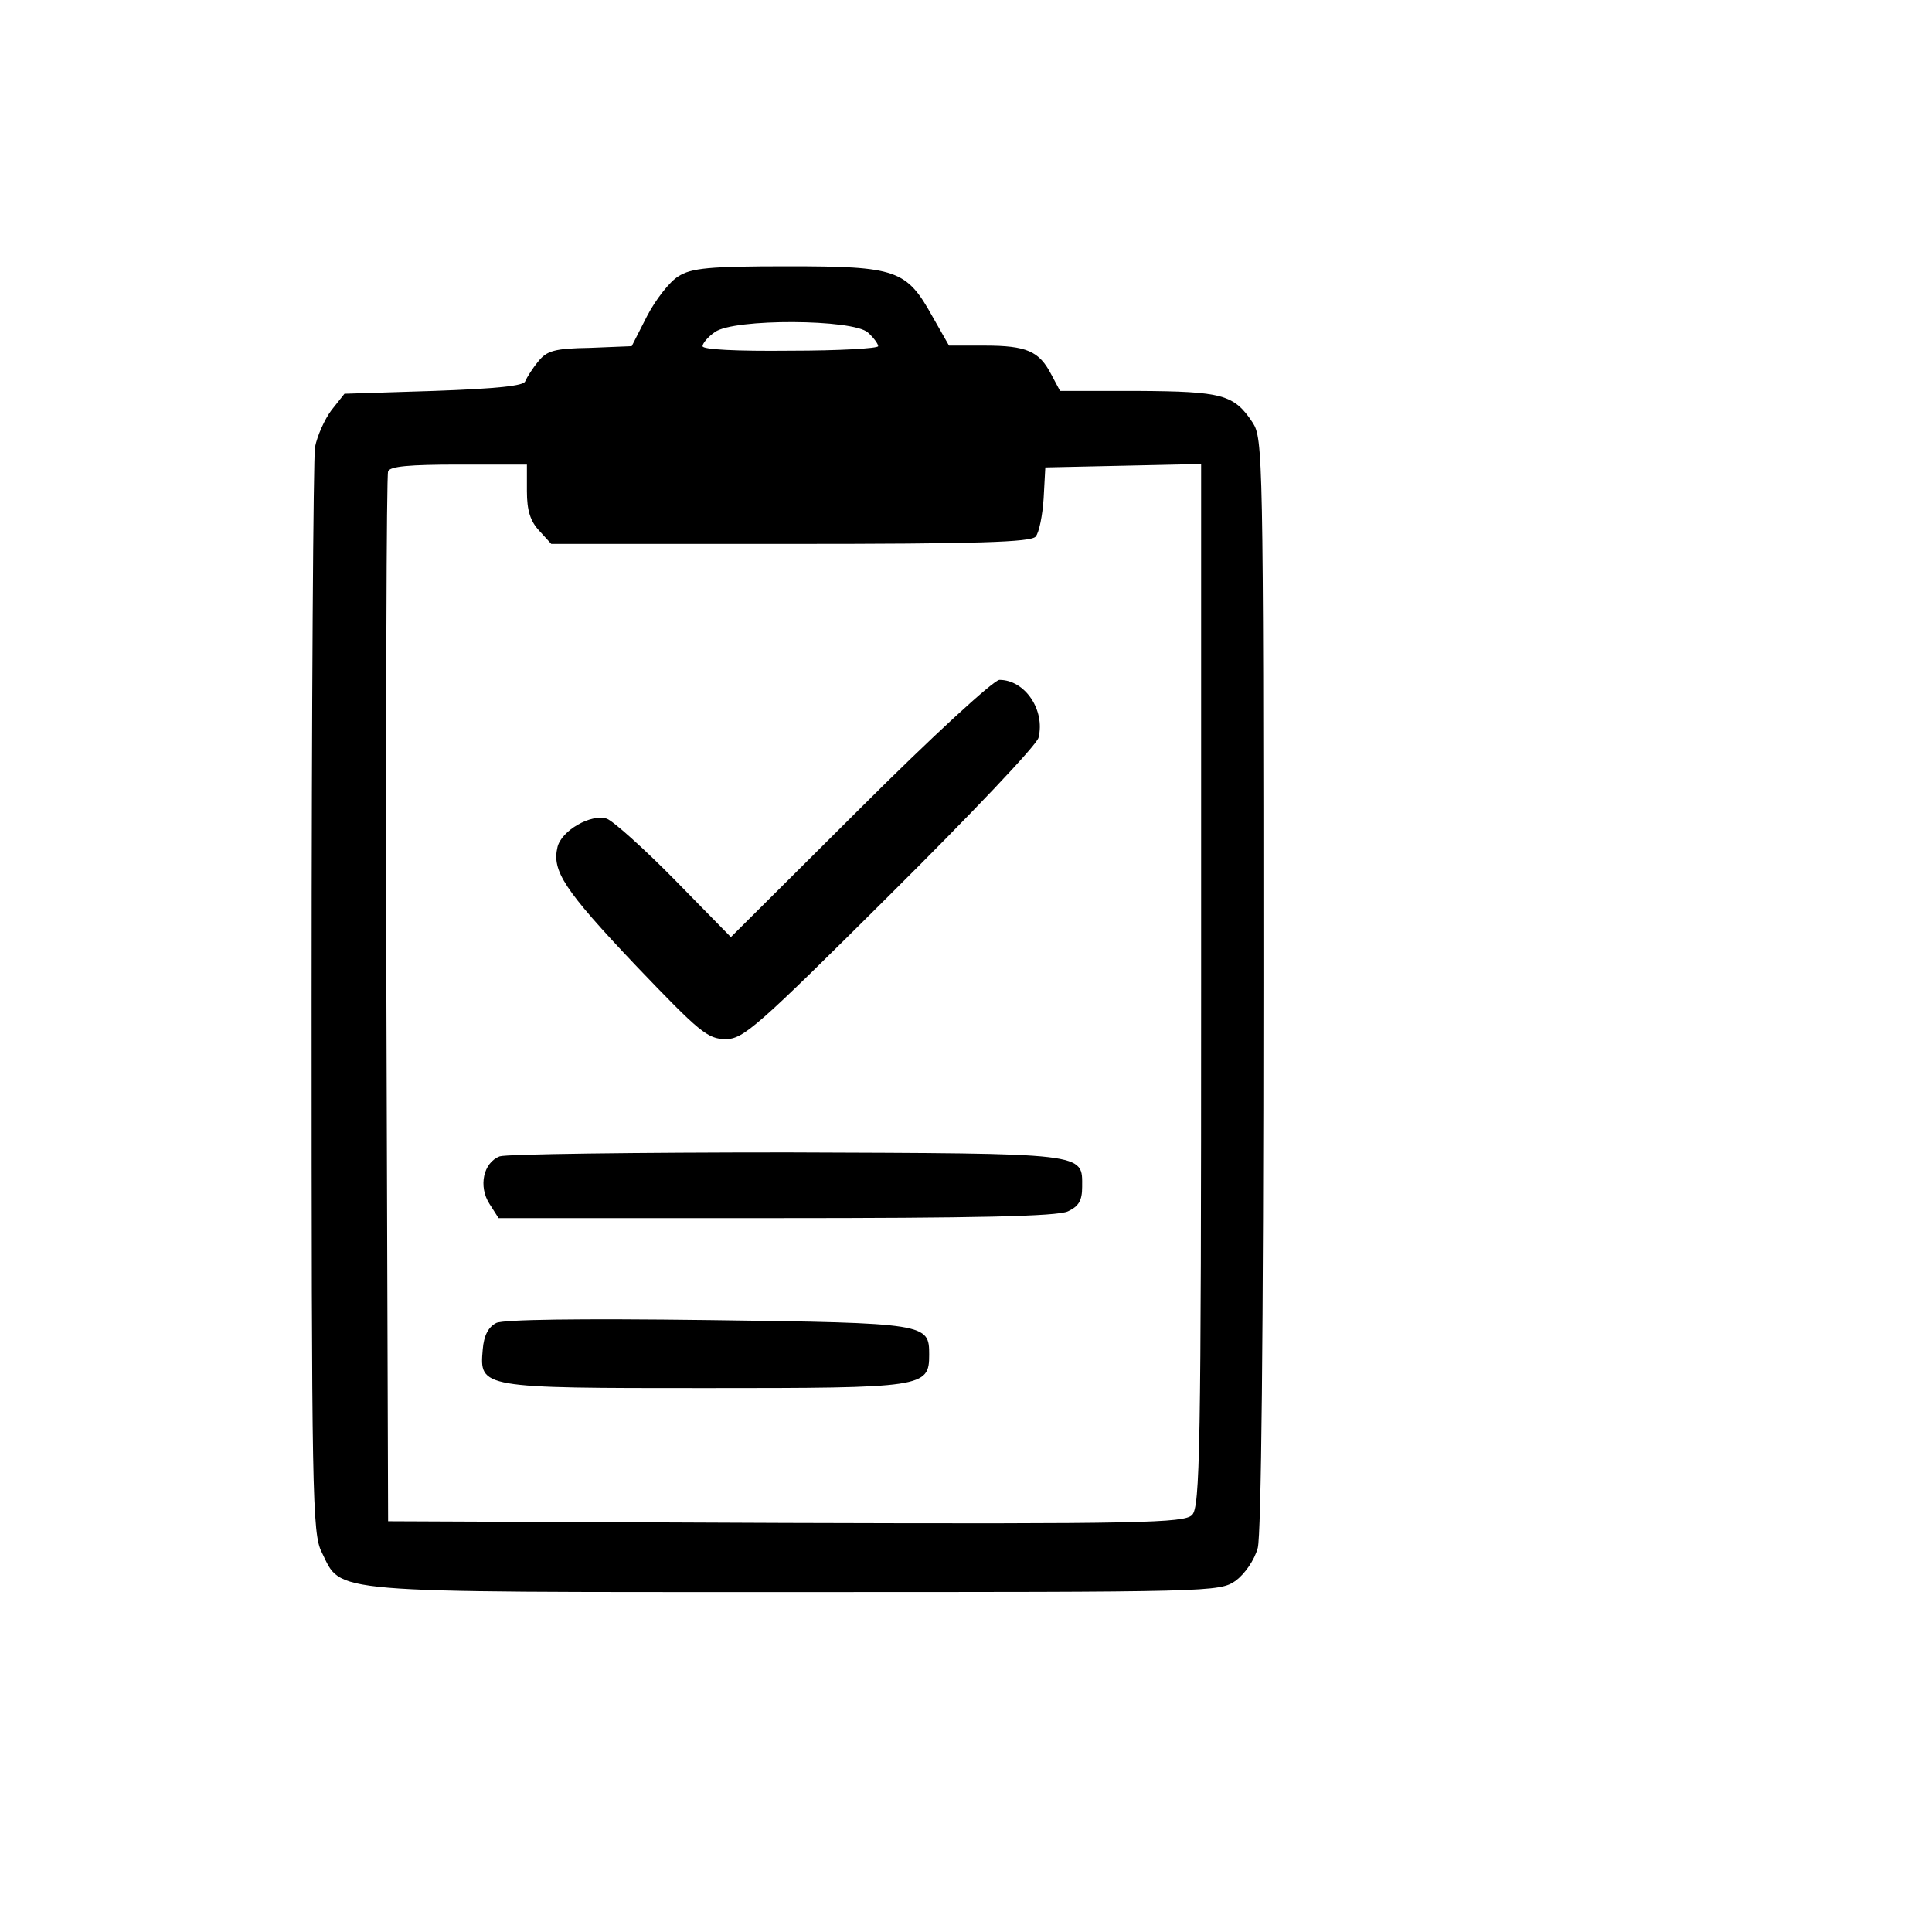
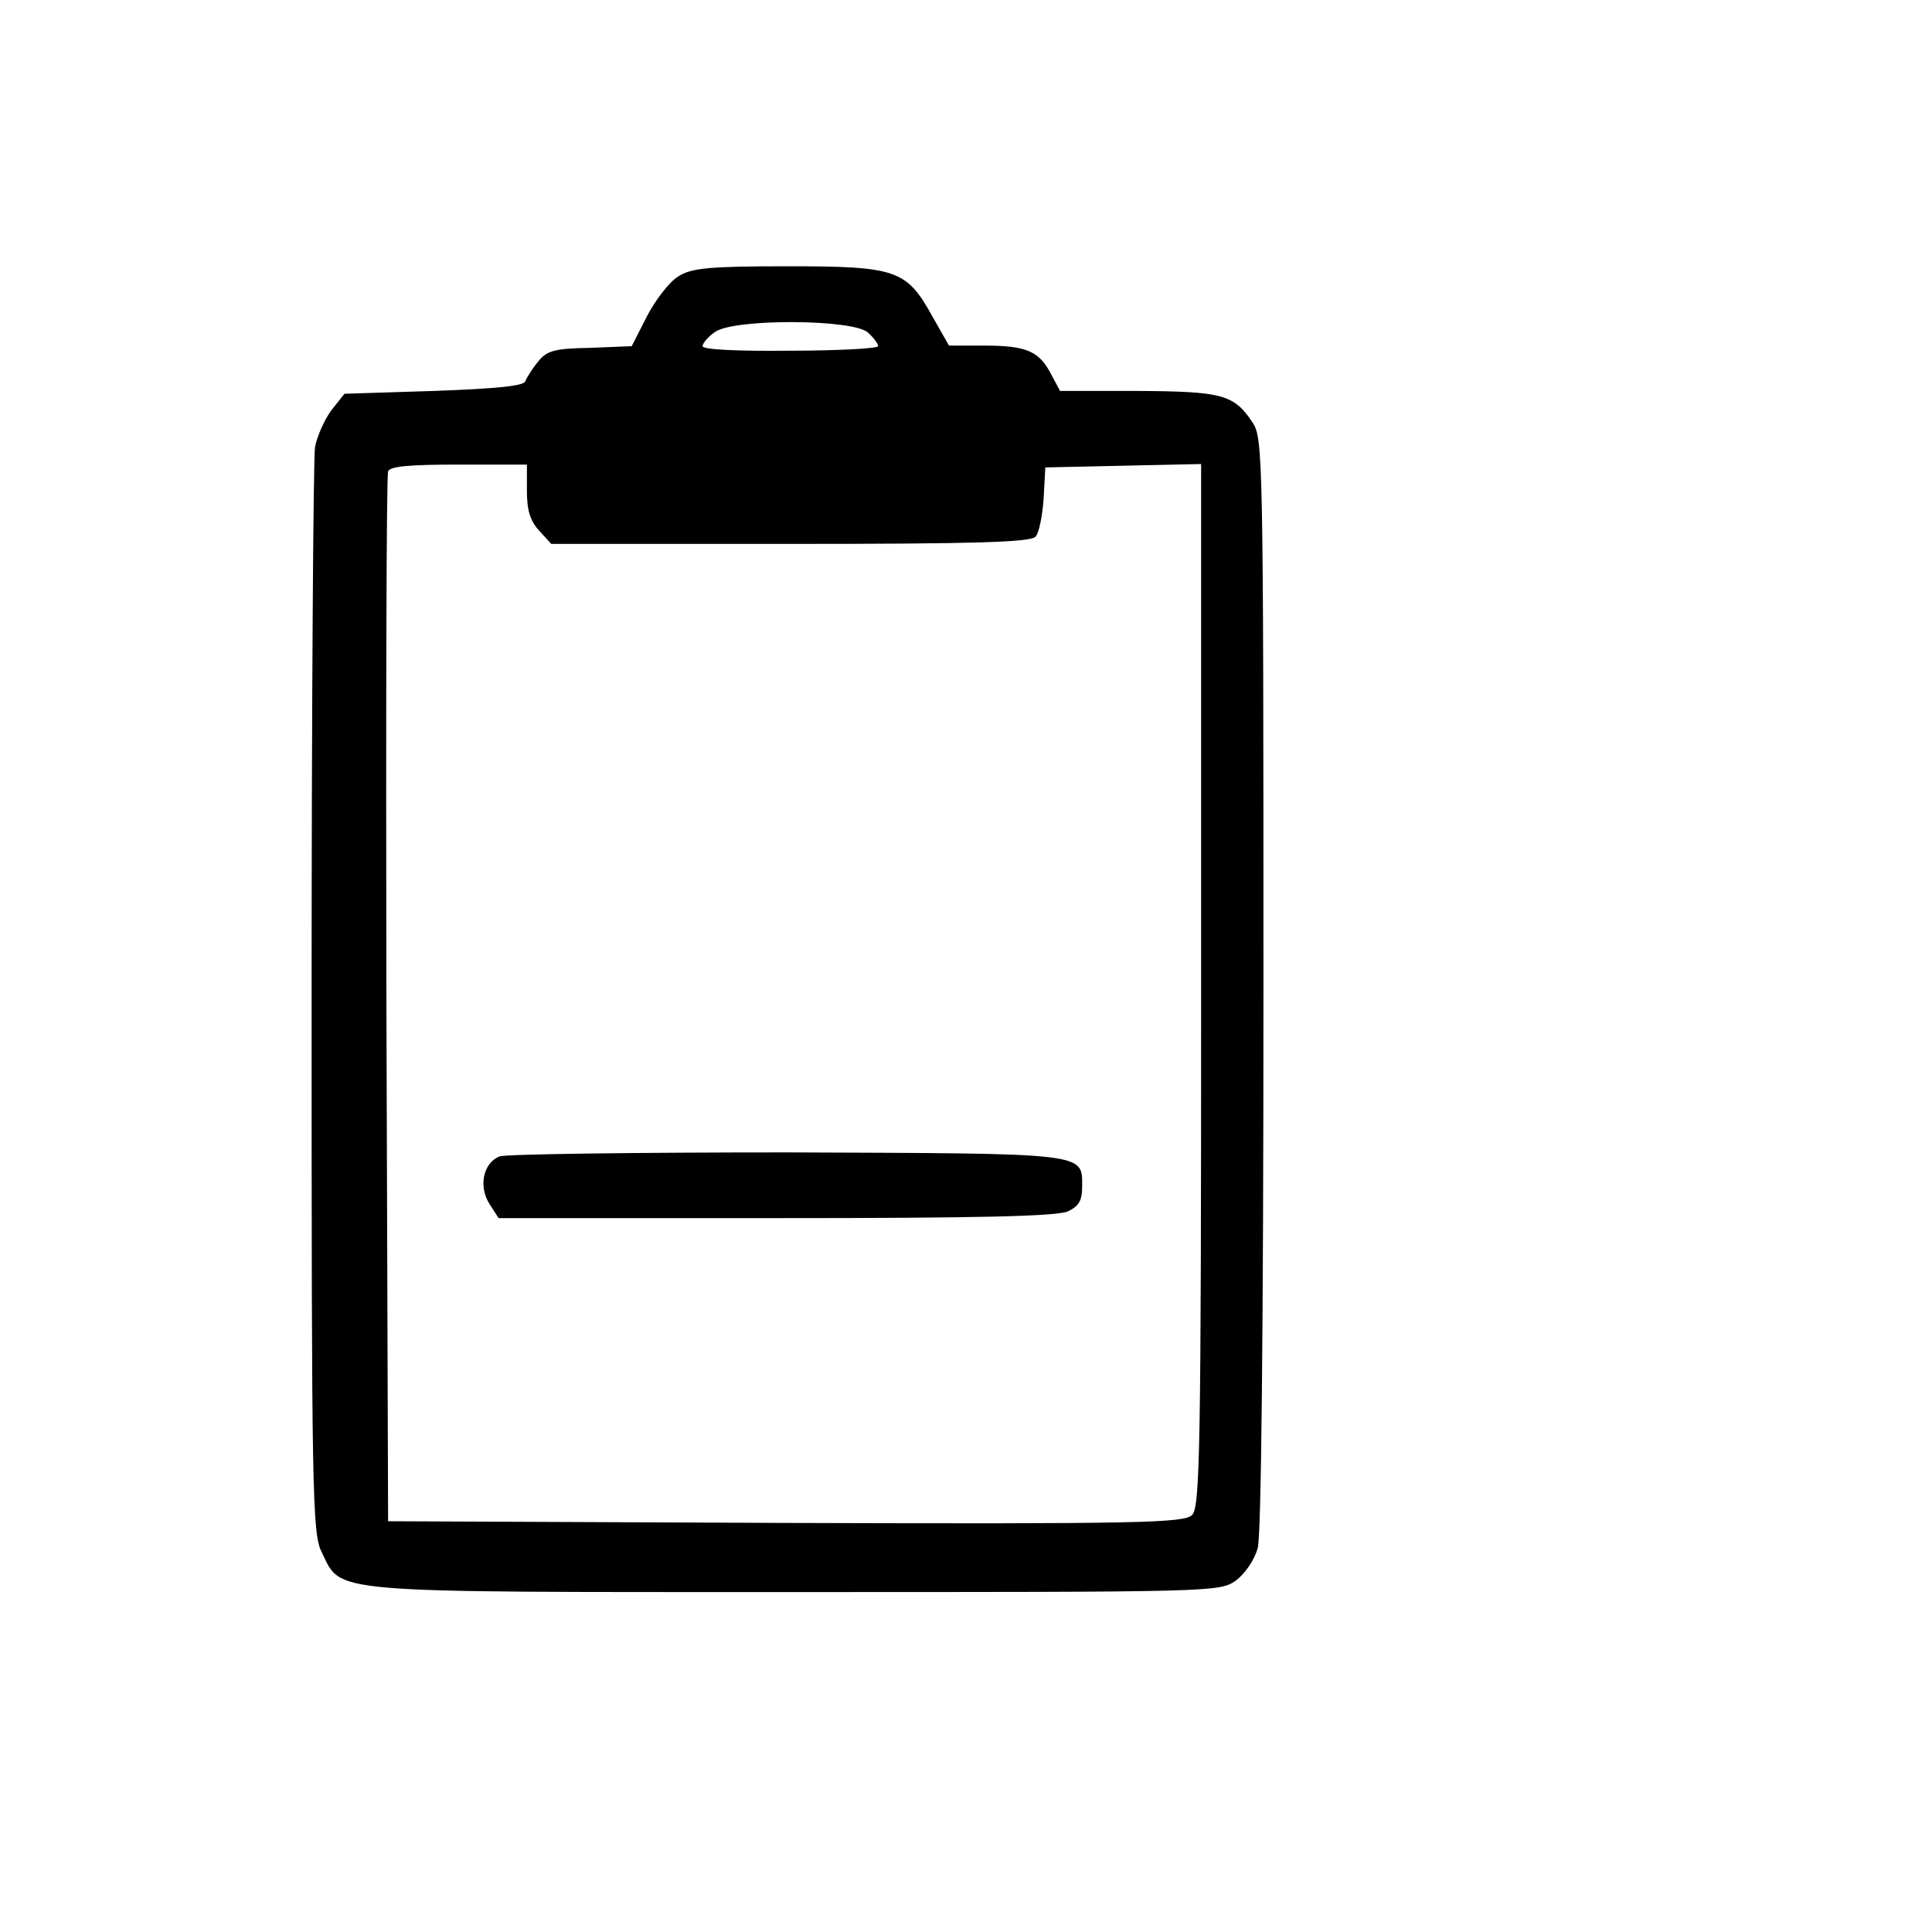
<svg xmlns="http://www.w3.org/2000/svg" version="1.0" width="341pt" height="341pt" viewBox="0 0 341 341" preserveAspectRatio="xMidYMid meet">
  <g transform="translate(0,341) scale(0.1,-0.1)" fill="#000000" stroke="none">
    <path d="M1197 2922 c-15 -9 -40 -41 -55 -70 l-27 -53 -74 -3 c-62 -1 -76 -5 -91 -24 -10 -12 -20 -28 -23 -35 -2 -8 -49 -13 -161 -17 l-158 -5 -23 -29 c-12 -16 -25 -45 -29 -65 -3 -20 -6 -459 -6 -976 0 -875 1 -942 18 -975 36 -73 -1 -70 835 -70 738 0 749 0 778 20 16 12 33 36 39 58 6 24 10 369 10 997 0 932 -1 961 -19 989 -33 50 -54 55 -203 56 l-137 0 -16 30 c-21 40 -43 50 -117 50 l-63 0 -29 51 c-46 83 -63 89 -256 89 -138 0 -170 -3 -193 -18z m335 -99 c10 -9 18 -20 18 -24 0 -4 -70 -8 -155 -8 -95 -1 -155 2 -155 8 0 5 10 17 22 25 33 24 244 23 270 -1z m-602 -280 c0 -34 6 -53 22 -70 l21 -23 423 0 c330 0 424 3 432 13 6 7 12 37 14 67 l3 55 138 3 137 3 0 -920 c0 -824 -2 -921 -16 -935 -14 -14 -89 -16 -717 -14 l-702 3 -3 920 c-1 506 0 926 3 933 3 9 38 12 125 12 l120 0 0 -47z" />
-     <path d="M1518 1983 l-228 -227 -99 101 c-55 56 -109 104 -120 108 -28 9 -80 -21 -87 -50 -10 -42 11 -75 139 -210 112 -117 126 -129 158 -129 31 0 55 21 290 255 141 140 259 264 262 277 12 49 -24 102 -69 102 -10 0 -121 -102 -246 -227z" />
    <path d="M882 1369 c-29 -11 -38 -53 -18 -84 l16 -25 490 0 c350 0 496 3 515 12 19 9 25 19 25 43 0 61 14 59 -520 61 -268 0 -497 -3 -508 -7z" />
-     <path d="M876 1075 c-14 -7 -22 -22 -24 -47 -6 -68 -4 -68 393 -68 386 0 395 1 395 59 0 55 -3 56 -388 61 -233 3 -363 1 -376 -5z" />
  </g>
</svg>